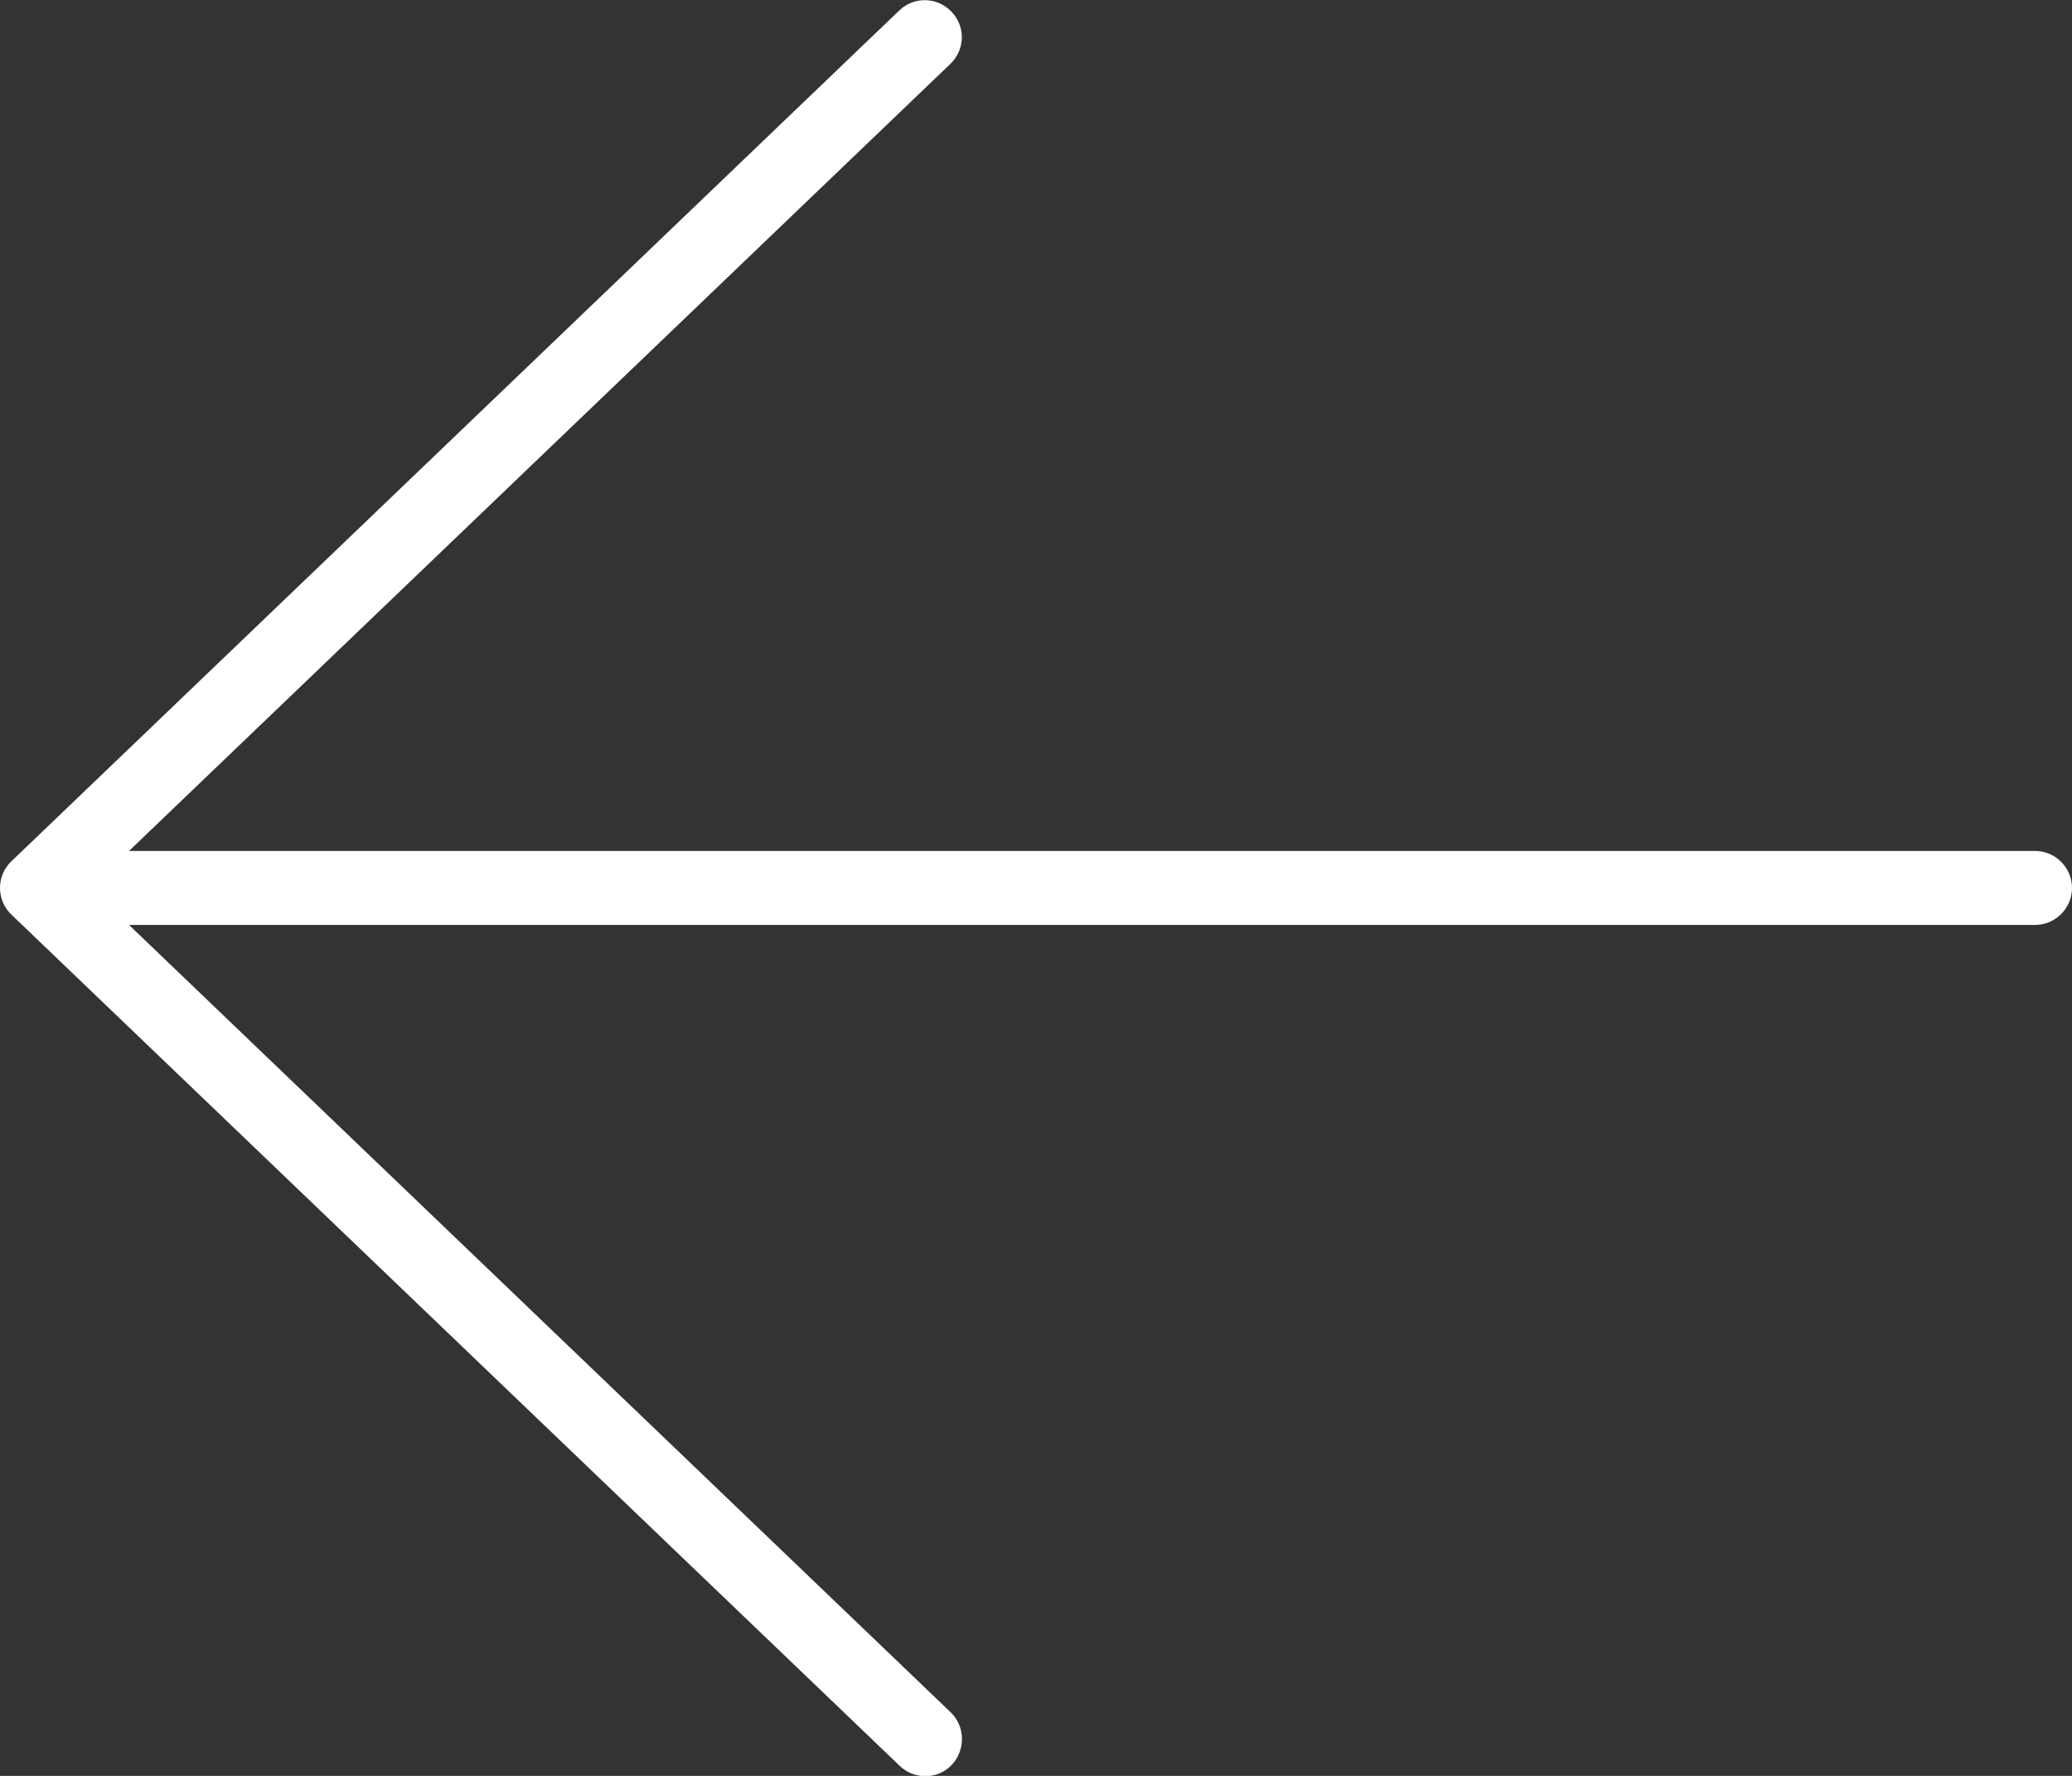
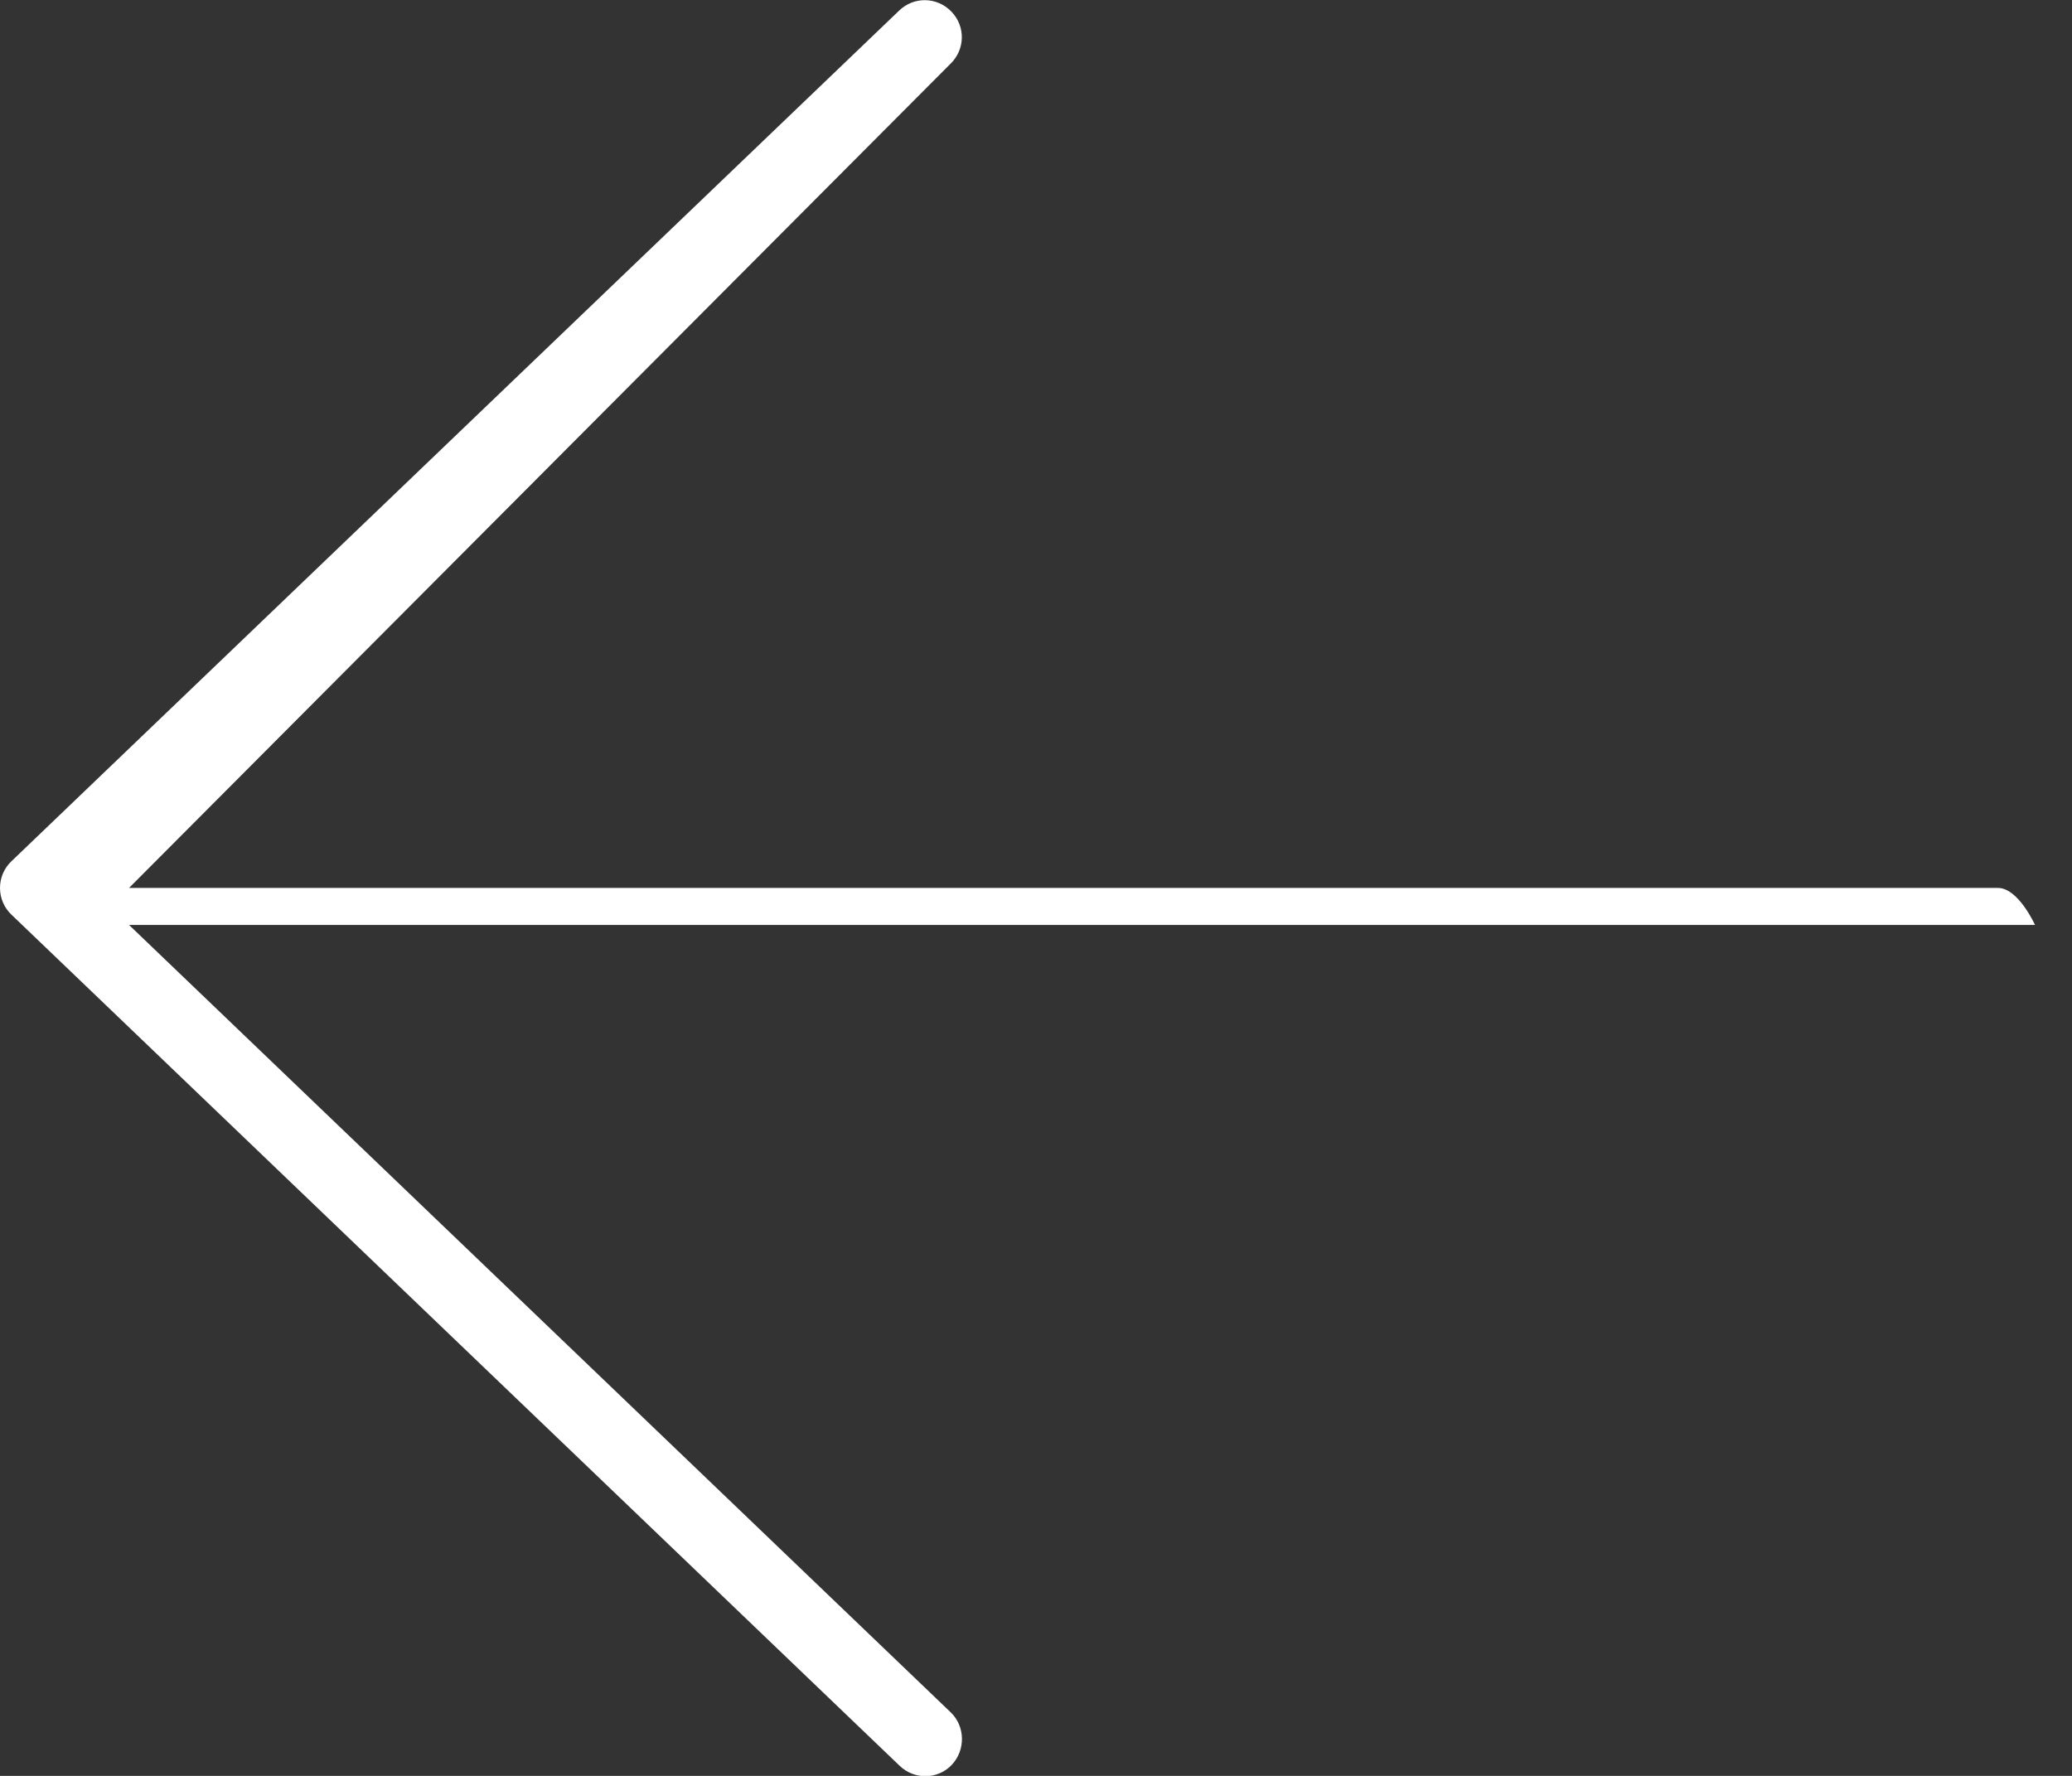
<svg xmlns="http://www.w3.org/2000/svg" version="1.1" id="Layer_1" x="0px" y="0px" viewBox="0 0 448 384" style="enable-background:new 0 0 448 384;" xml:space="preserve">
  <rect x="0" y="0" width="448" height="384" fill="#333333" stroke="none" />
  <style type="text/css">
	.st0{fill:#FFFFFF;}
</style>
-   <path class="st0" d="M2.5,186.2C0.9,187.7,0,189.8,0,192c0,2.2,0.9,4.3,2.5,5.8l192,184c3.2,3.1,8.3,3,11.3-0.2s2.9-8.3-0.2-11.3  L27.9,200H440c4.4,0,8-3.6,8-8s-3.6-8-8-8H27.9L205.5,13.8c3.2-3.1,3.3-8.1,0.2-11.3s-8.1-3.3-11.3-0.2l-192,184L2.5,186.2z" />
+   <path class="st0" d="M2.5,186.2C0.9,187.7,0,189.8,0,192c0,2.2,0.9,4.3,2.5,5.8l192,184c3.2,3.1,8.3,3,11.3-0.2s2.9-8.3-0.2-11.3  L27.9,200H440s-3.6-8-8-8H27.9L205.5,13.8c3.2-3.1,3.3-8.1,0.2-11.3s-8.1-3.3-11.3-0.2l-192,184L2.5,186.2z" />
</svg>